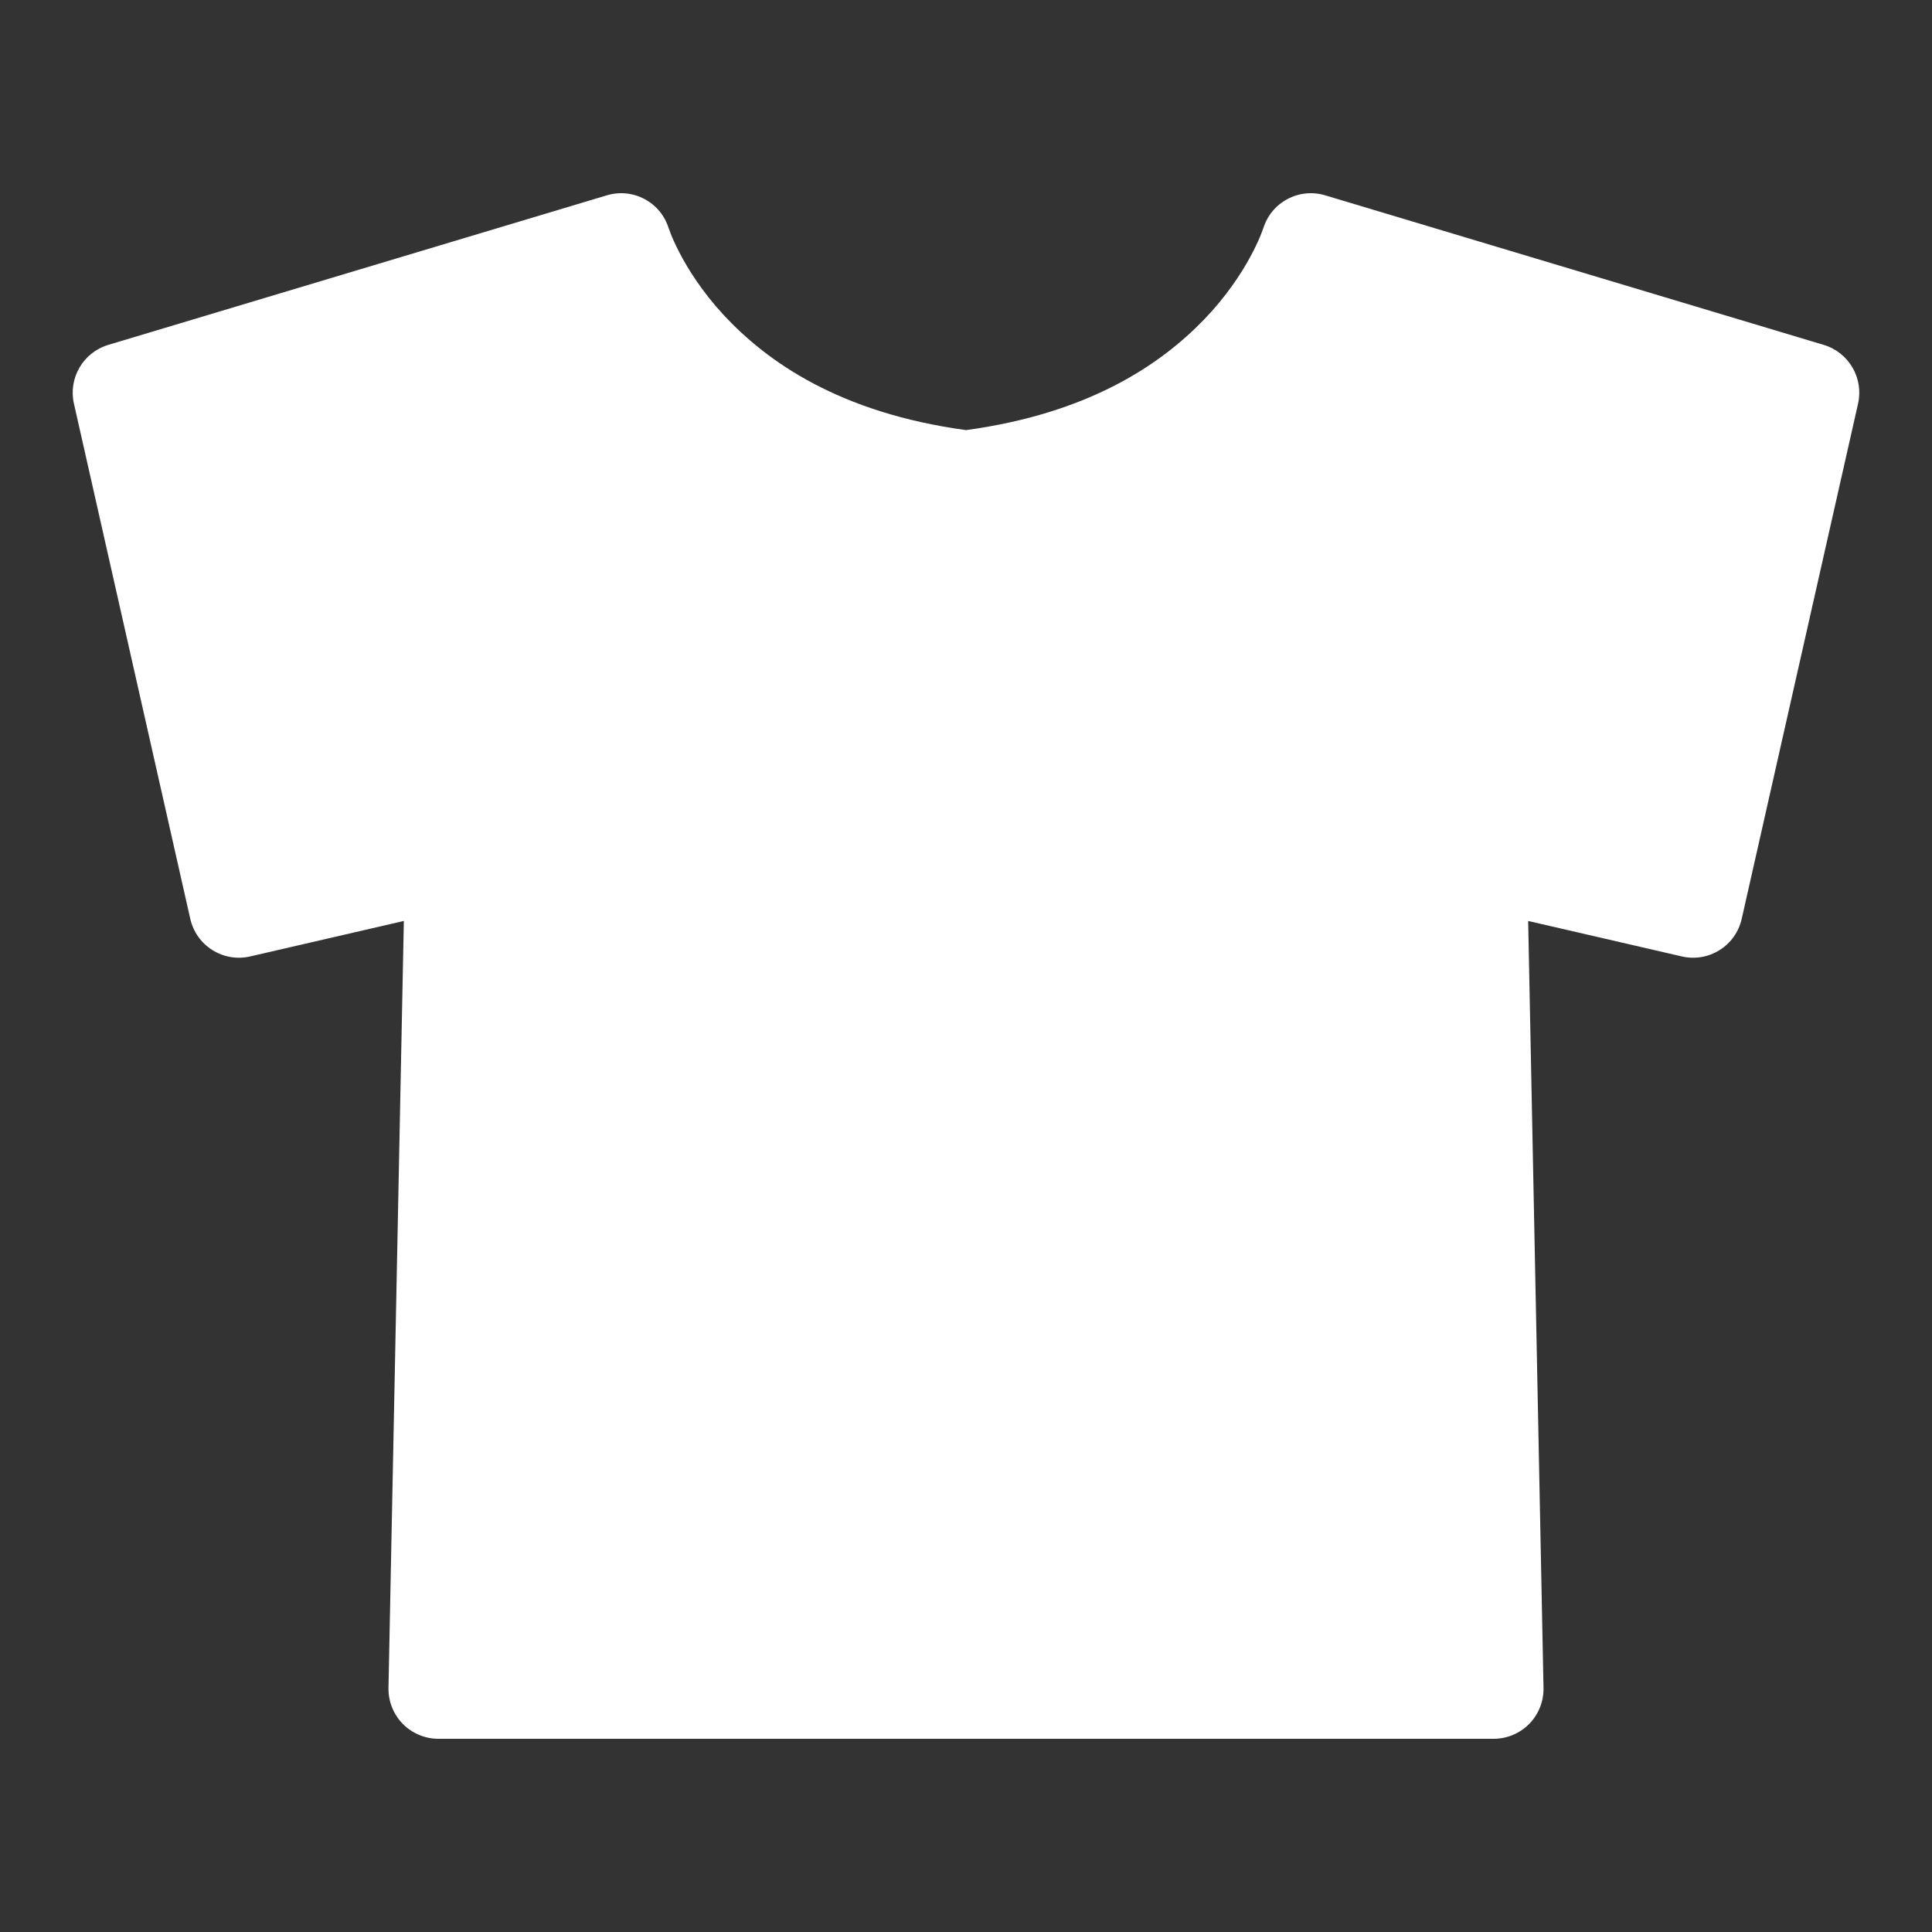
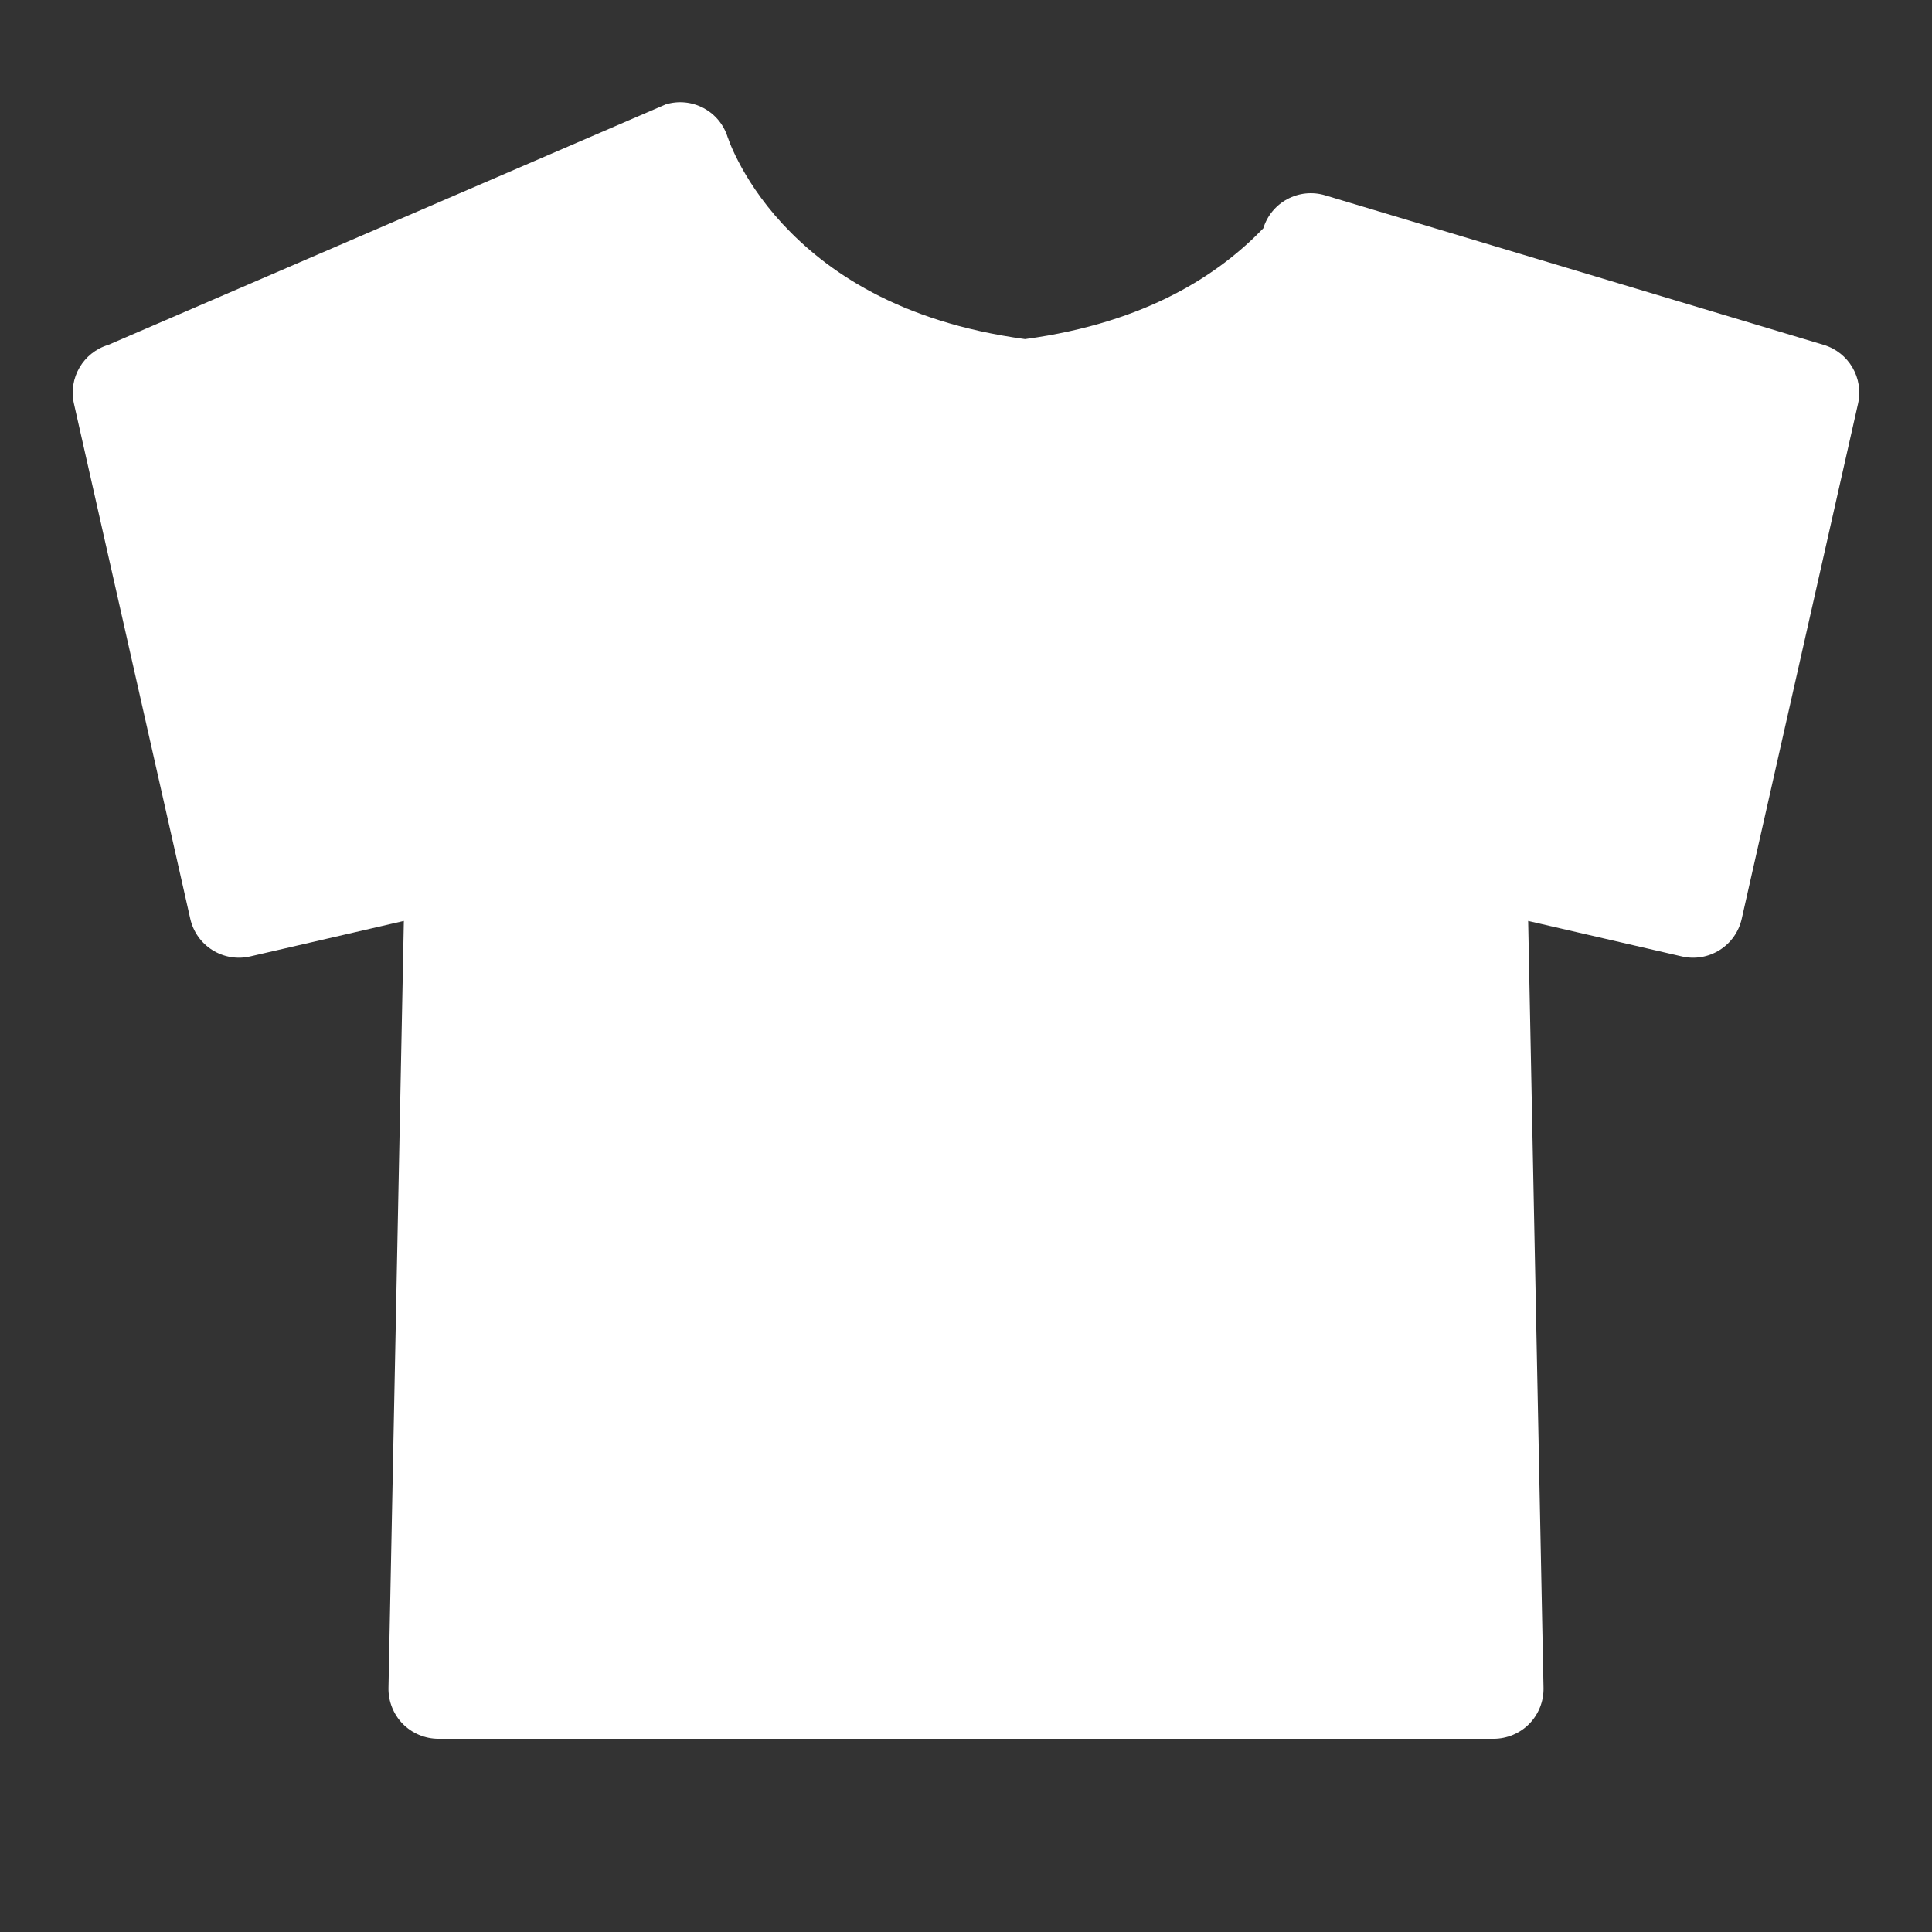
<svg xmlns="http://www.w3.org/2000/svg" version="1.1" id="レイヤー_1" x="0px" y="0px" width="200px" height="200px" viewBox="0 0 200 200" enable-background="new 0 0 200 200" xml:space="preserve">
  <rect x="0" y="0" width="200" height="200" fill="#333333" stroke="none" />
-   <path fill="#FFFFFF" d="M188.793,35.703L137.181,20.22c-1.32-0.396-2.717-0.252-3.932,0.4c-1.202,0.651-2.079,1.729-2.478,3.032  l-0.007-0.002c-0.03,0.111-1.53,4.652-6.109,9.418c-4.526,4.685-11.936,9.727-24.654,11.456  c-13.135-1.787-20.614-7.104-25.09-11.917c-2.264-2.455-3.718-4.798-4.587-6.481c-0.436-0.839-0.726-1.512-0.895-1.946l-0.169-0.457  l-0.024-0.073l-0.008,0.002c-0.4-1.305-1.275-2.381-2.478-3.032c-1.215-0.653-2.61-0.796-3.932-0.4L11.208,35.703  c-2.597,0.779-4.151,3.438-3.555,6.081l12.044,53.333c0.306,1.346,1.122,2.5,2.289,3.233c1.169,0.733,2.563,0.971,3.905,0.661  l15.915-3.674l-1.591,79.399c-0.026,1.379,0.51,2.731,1.476,3.716c0.964,0.983,2.308,1.548,3.687,1.548h109.244  c1.379,0,2.722-0.564,3.687-1.548c0.966-0.984,1.503-2.337,1.475-3.716l-1.59-79.399l15.914,3.674  c1.344,0.31,2.737,0.073,3.906-0.661c1.167-0.733,1.983-1.887,2.288-3.233l12.044-53.333  C192.943,39.141,191.388,36.482,188.793,35.703z" />
+   <path fill="#FFFFFF" d="M188.793,35.703L137.181,20.22c-1.32-0.396-2.717-0.252-3.932,0.4c-1.202,0.651-2.079,1.729-2.478,3.032  l-0.007-0.002c-4.526,4.685-11.936,9.727-24.654,11.456  c-13.135-1.787-20.614-7.104-25.09-11.917c-2.264-2.455-3.718-4.798-4.587-6.481c-0.436-0.839-0.726-1.512-0.895-1.946l-0.169-0.457  l-0.024-0.073l-0.008,0.002c-0.4-1.305-1.275-2.381-2.478-3.032c-1.215-0.653-2.61-0.796-3.932-0.4L11.208,35.703  c-2.597,0.779-4.151,3.438-3.555,6.081l12.044,53.333c0.306,1.346,1.122,2.5,2.289,3.233c1.169,0.733,2.563,0.971,3.905,0.661  l15.915-3.674l-1.591,79.399c-0.026,1.379,0.51,2.731,1.476,3.716c0.964,0.983,2.308,1.548,3.687,1.548h109.244  c1.379,0,2.722-0.564,3.687-1.548c0.966-0.984,1.503-2.337,1.475-3.716l-1.59-79.399l15.914,3.674  c1.344,0.31,2.737,0.073,3.906-0.661c1.167-0.733,1.983-1.887,2.288-3.233l12.044-53.333  C192.943,39.141,191.388,36.482,188.793,35.703z" />
</svg>